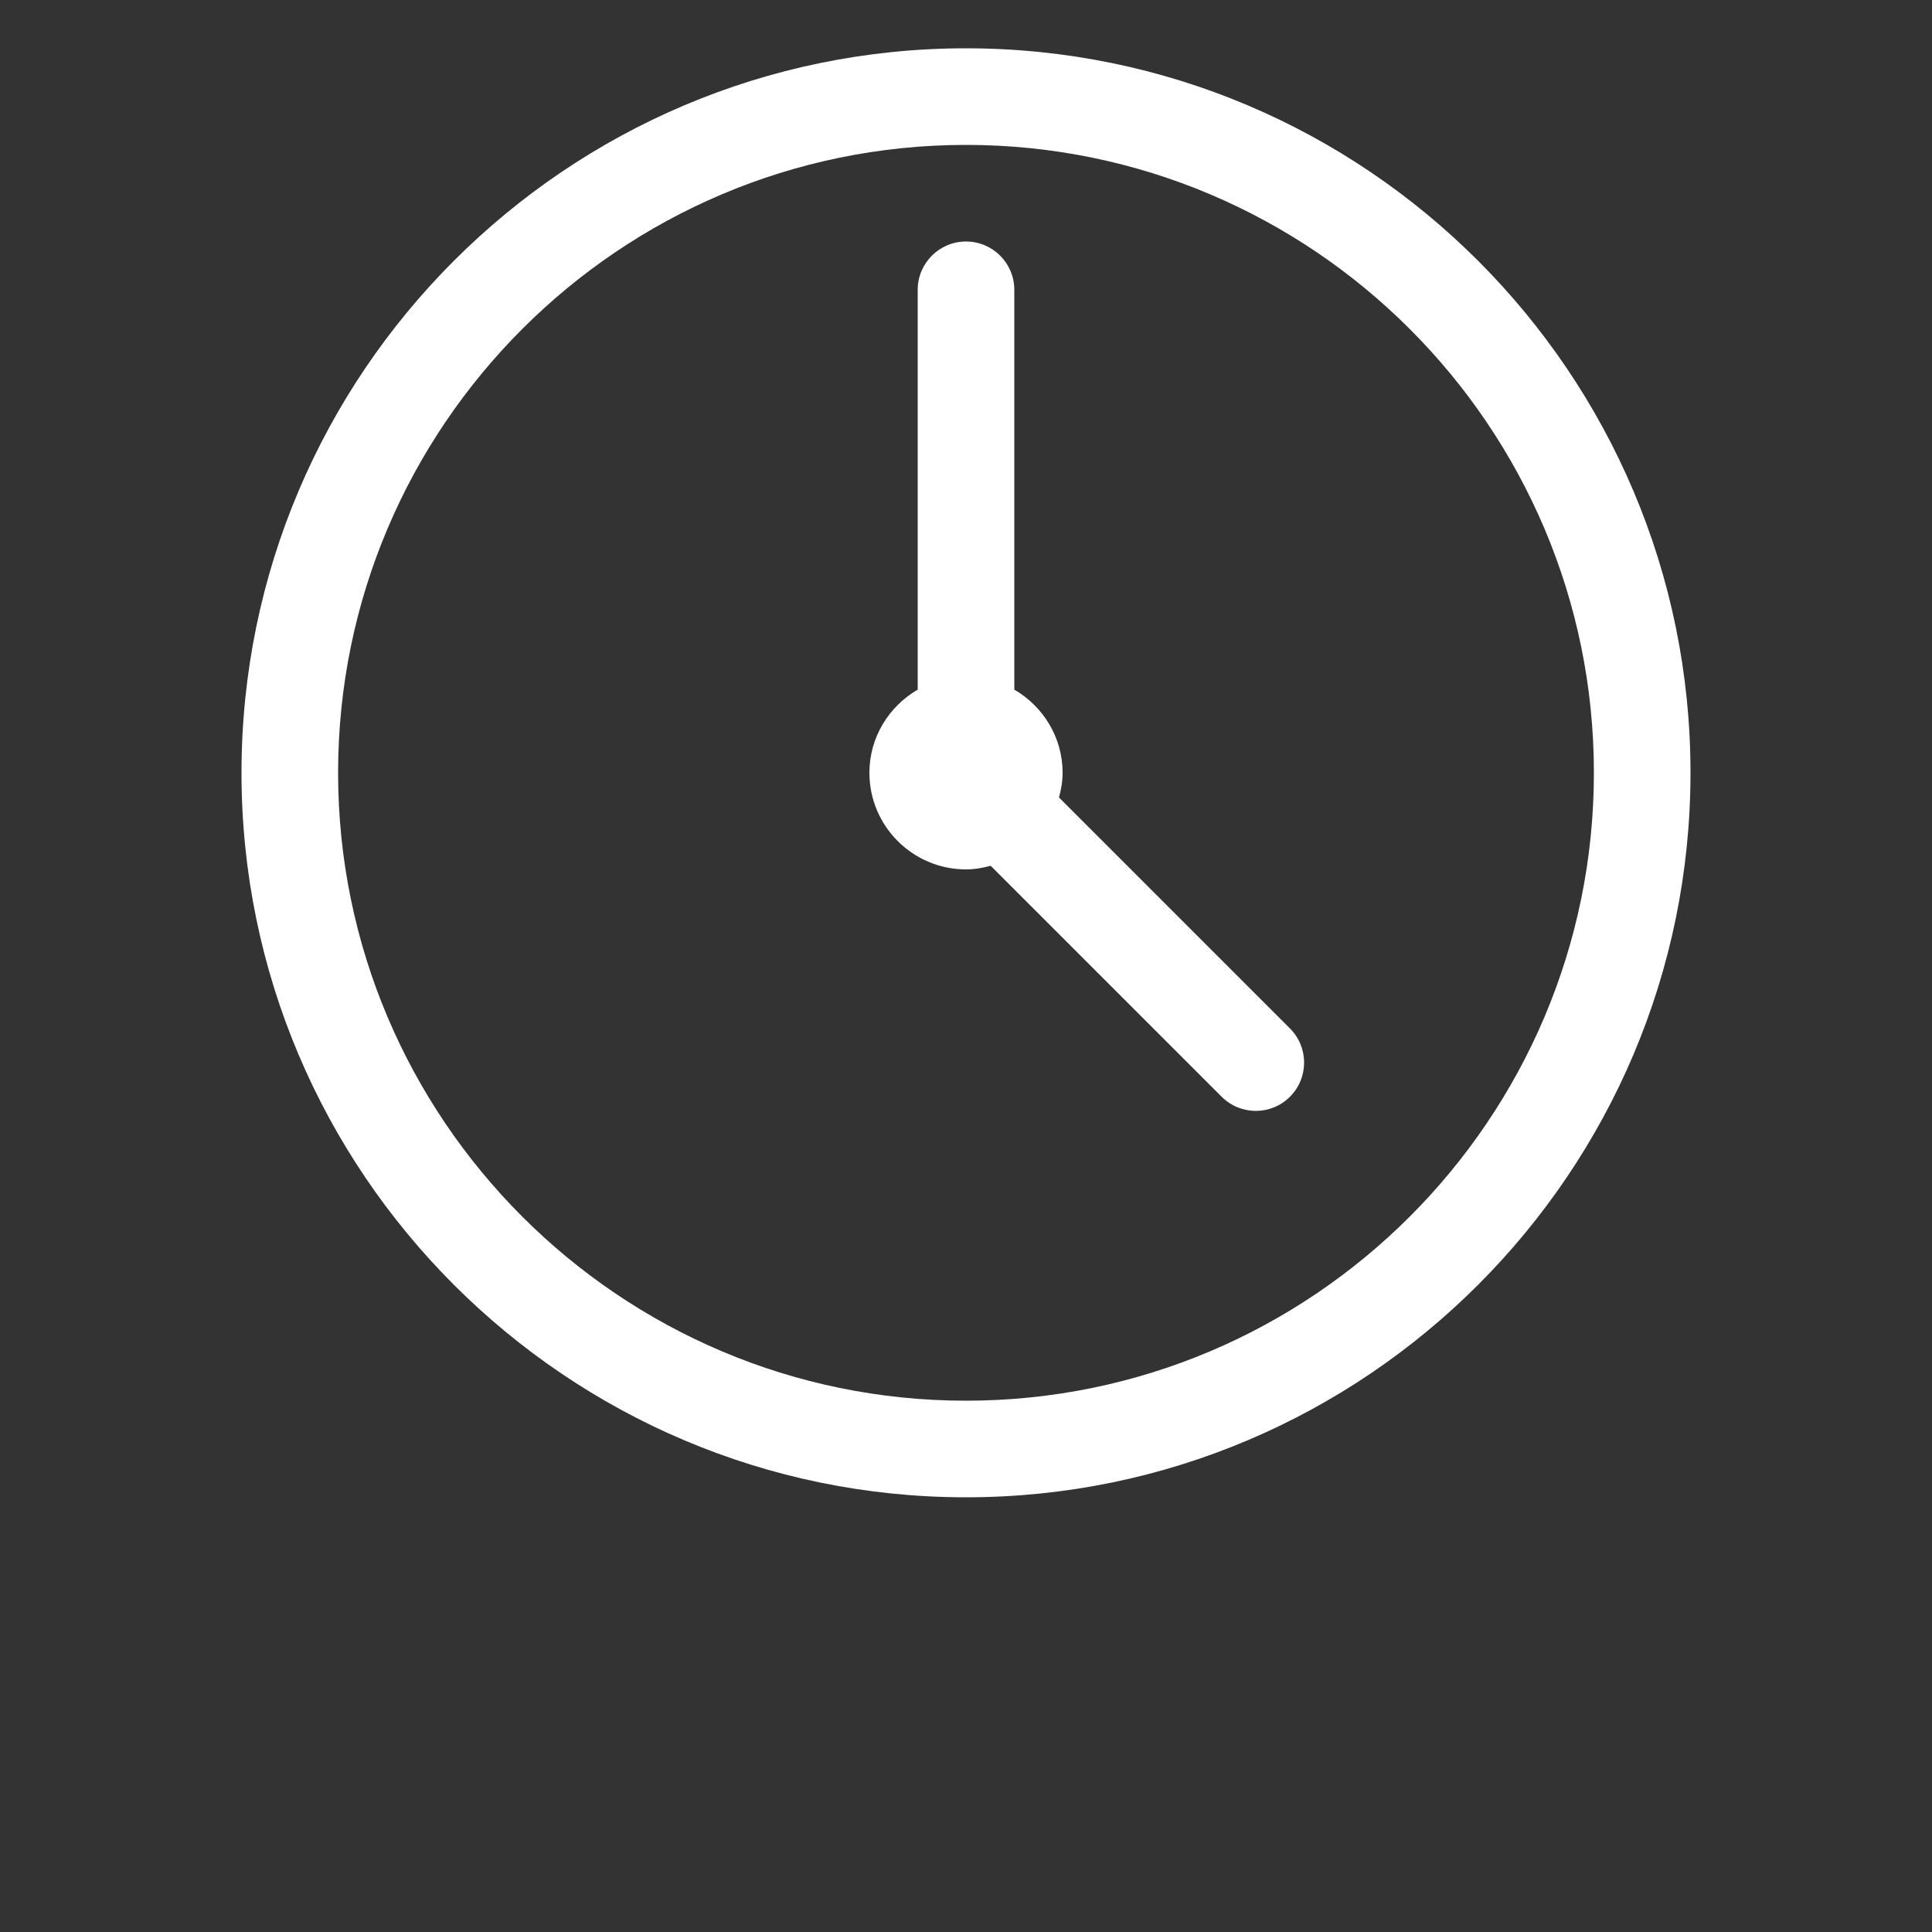
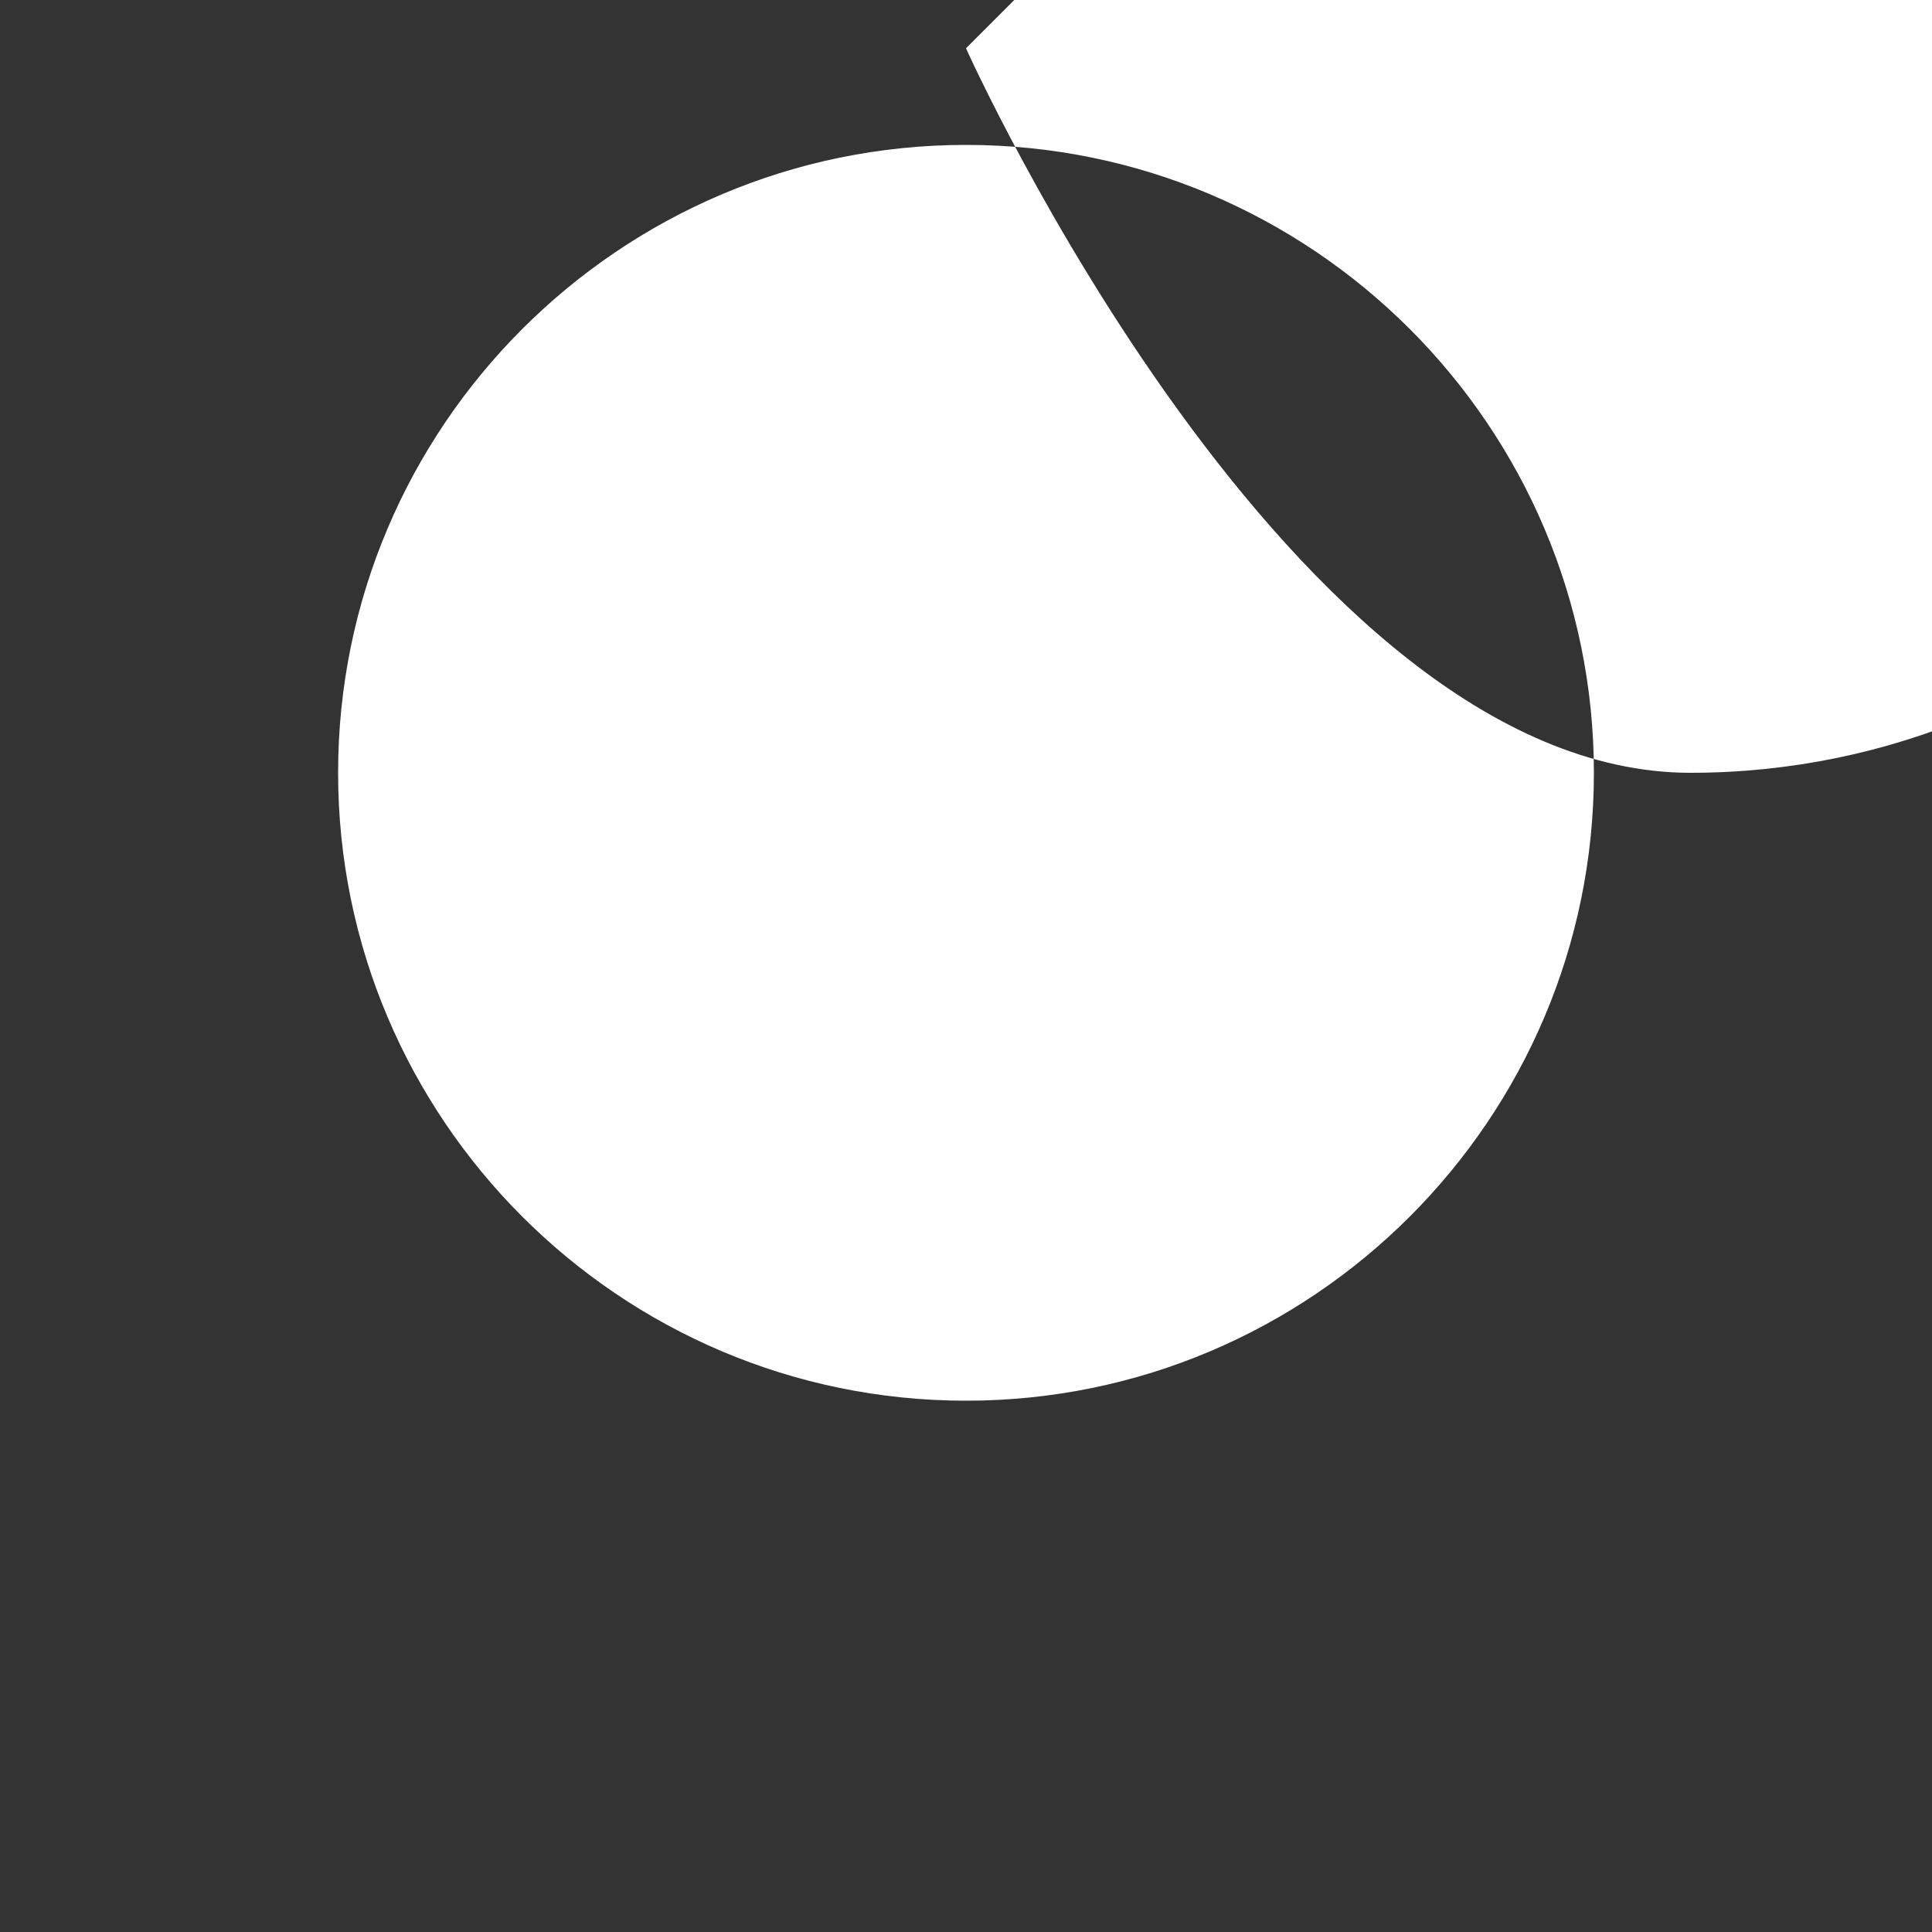
<svg xmlns="http://www.w3.org/2000/svg" width="37px" height="37px" version="1.1" viewBox="0 0 700 700">
  <rect x="0" y="0" width="700" height="700" fill="#333333" stroke="none" />
  <g>
-     <path fill="#FFFFFF" d="m350 17.5c-144.74 0-262.5 117.76-262.5 262.5s117.76 262.5 262.5 262.5 262.5-117.76 262.5-262.5-117.76-262.5-262.5-262.5zm0 490c-125.44 0-227.5-102.06-227.5-227.5s102.06-227.5 227.5-227.5 227.5 102.06 227.5 227.5-102.06 227.5-227.5 227.5z" />
-     <path fill="#FFFFFF" d="m383.69 288.94c0.77-2.867 1.312-5.828 1.312-8.941 0-12.898-7.086-24.062-17.5-30.137v-144.86c0-9.66-7.84-17.5-17.5-17.5s-17.5 7.84-17.5 17.5v144.86c-10.414 6.074-17.5 17.238-17.5 30.137 0 19.301 15.699 35 35 35 3.113 0 6.074-0.543 8.941-1.312l83.684 83.684c3.414 3.414 7.894 5.129 12.375 5.129s8.961-1.715 12.371-5.129c6.844-6.844 6.844-17.902 0-24.746z" />
+     <path fill="#FFFFFF" d="m350 17.5s117.76 262.5 262.5 262.5 262.5-117.76 262.5-262.5-117.76-262.5-262.5-262.5zm0 490c-125.44 0-227.5-102.06-227.5-227.5s102.06-227.5 227.5-227.5 227.5 102.06 227.5 227.5-102.06 227.5-227.5 227.5z" />
  </g>
</svg>